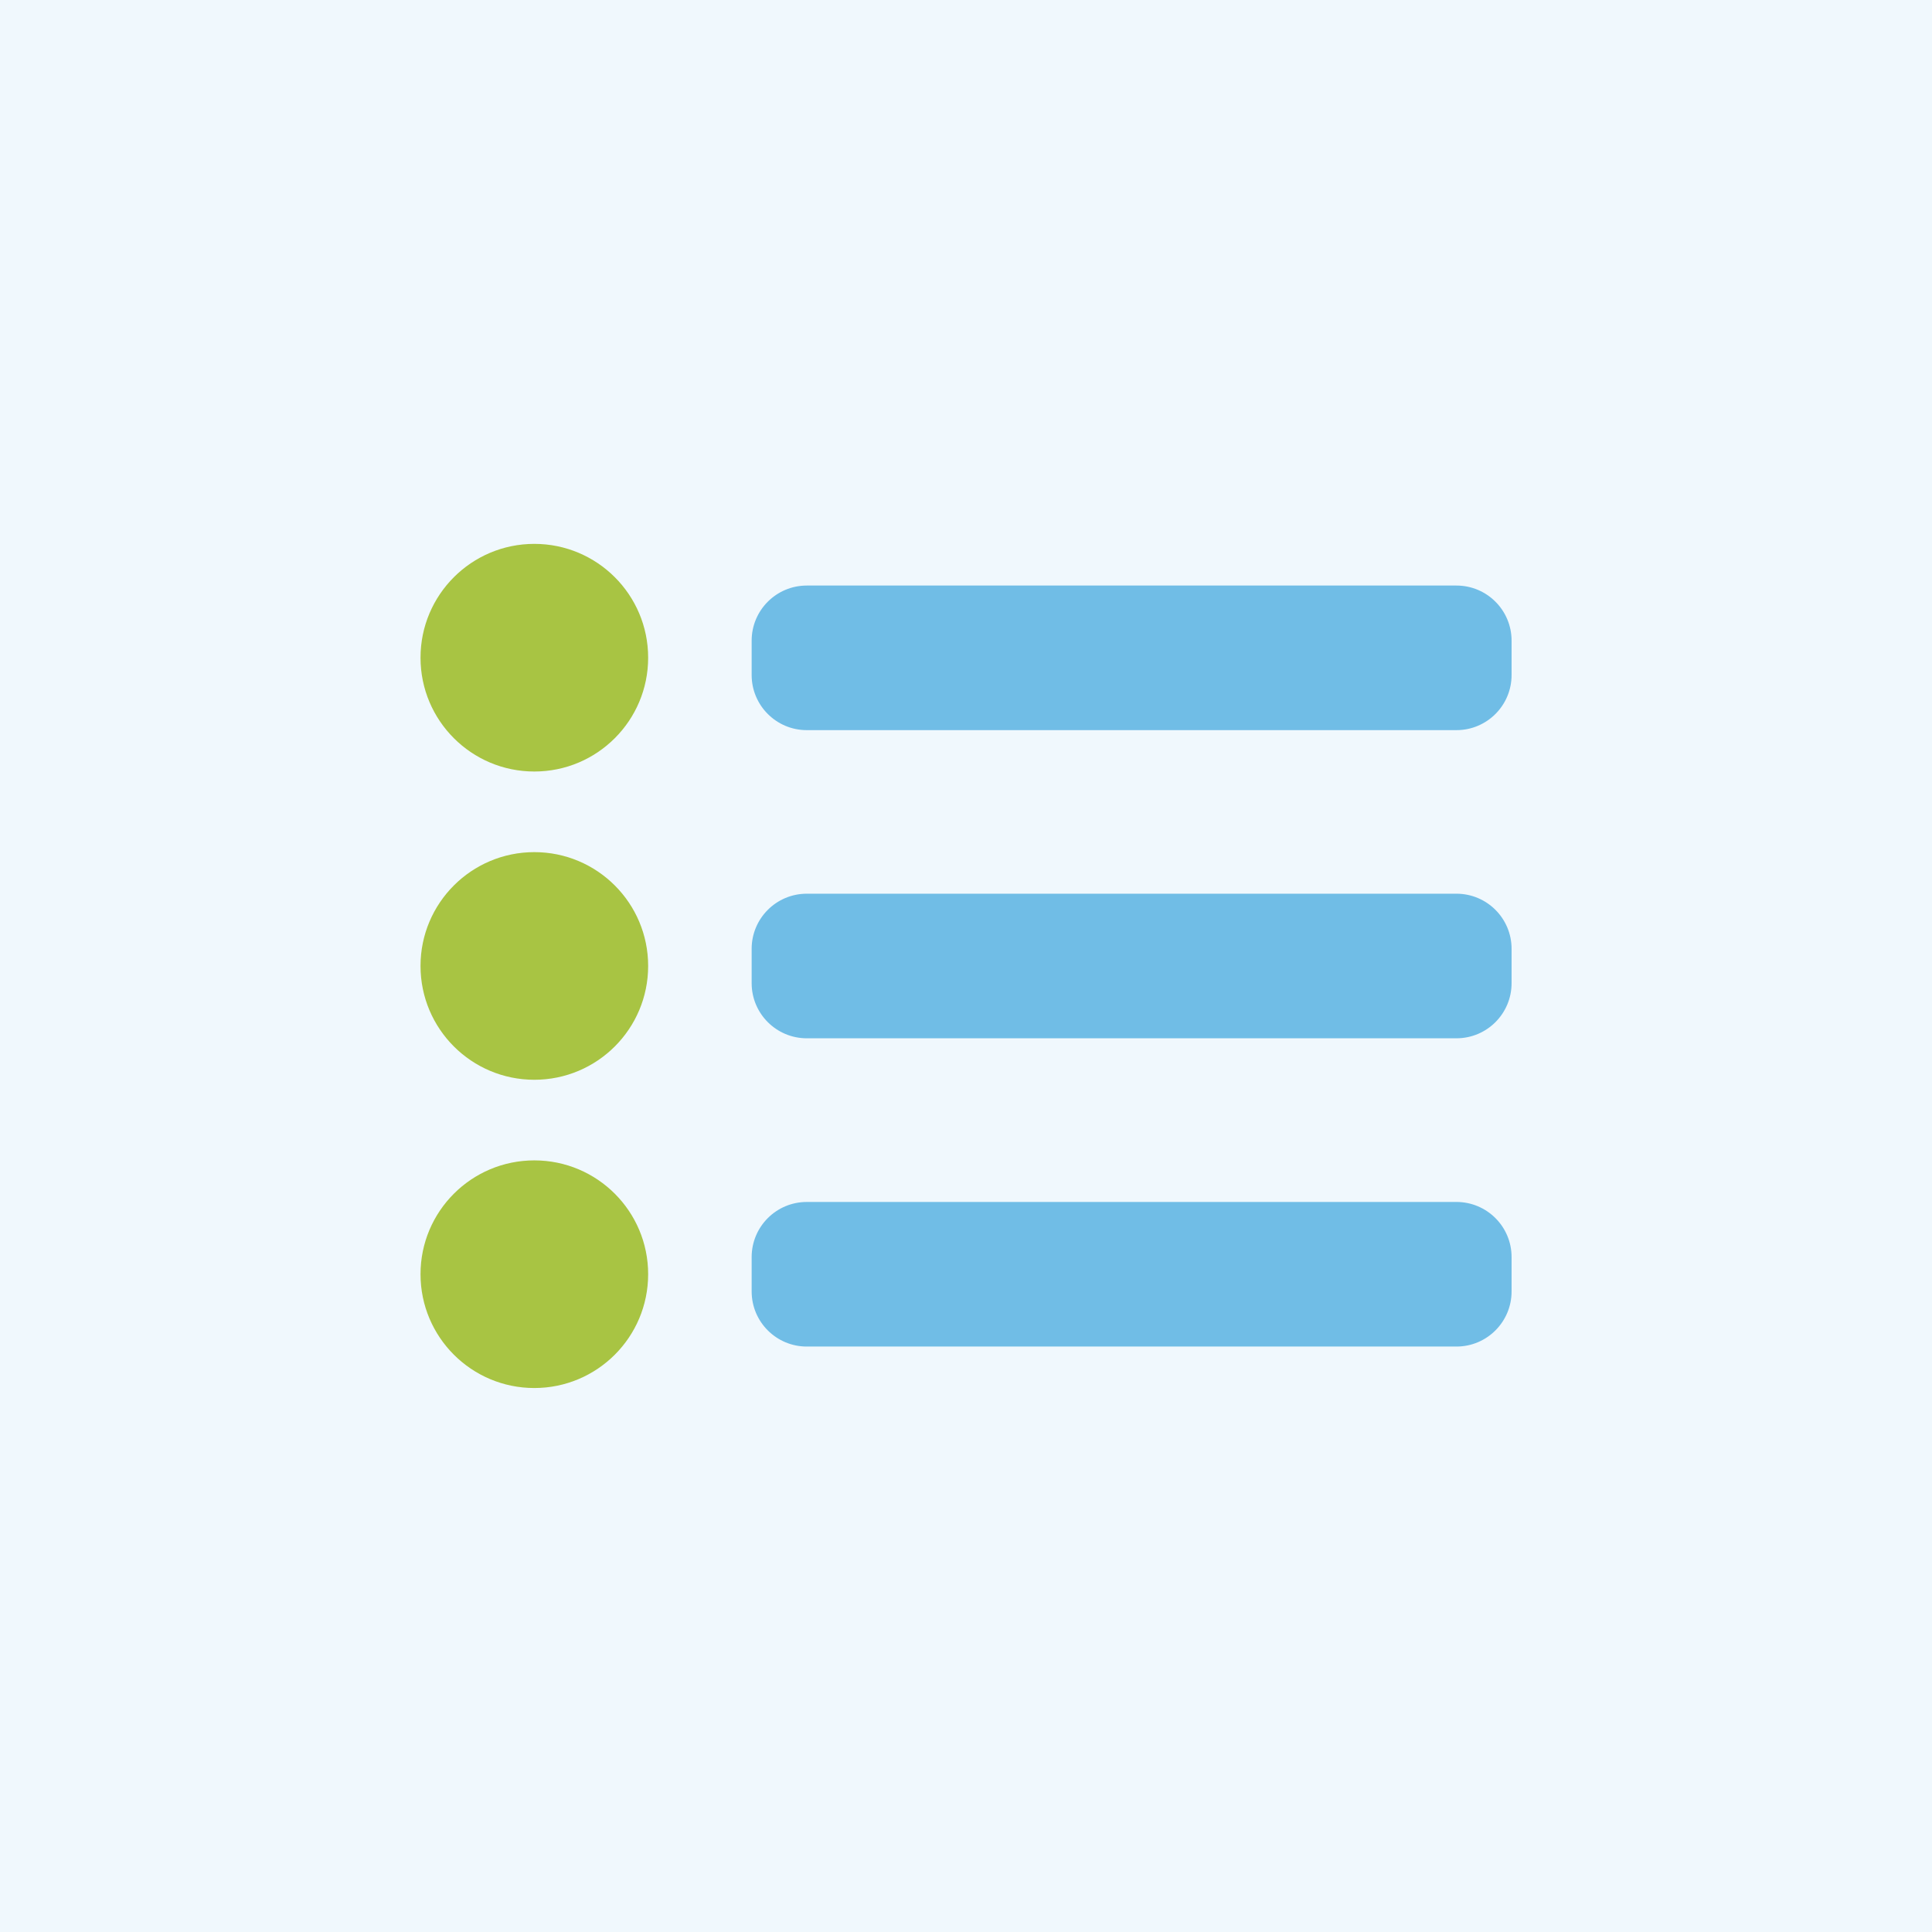
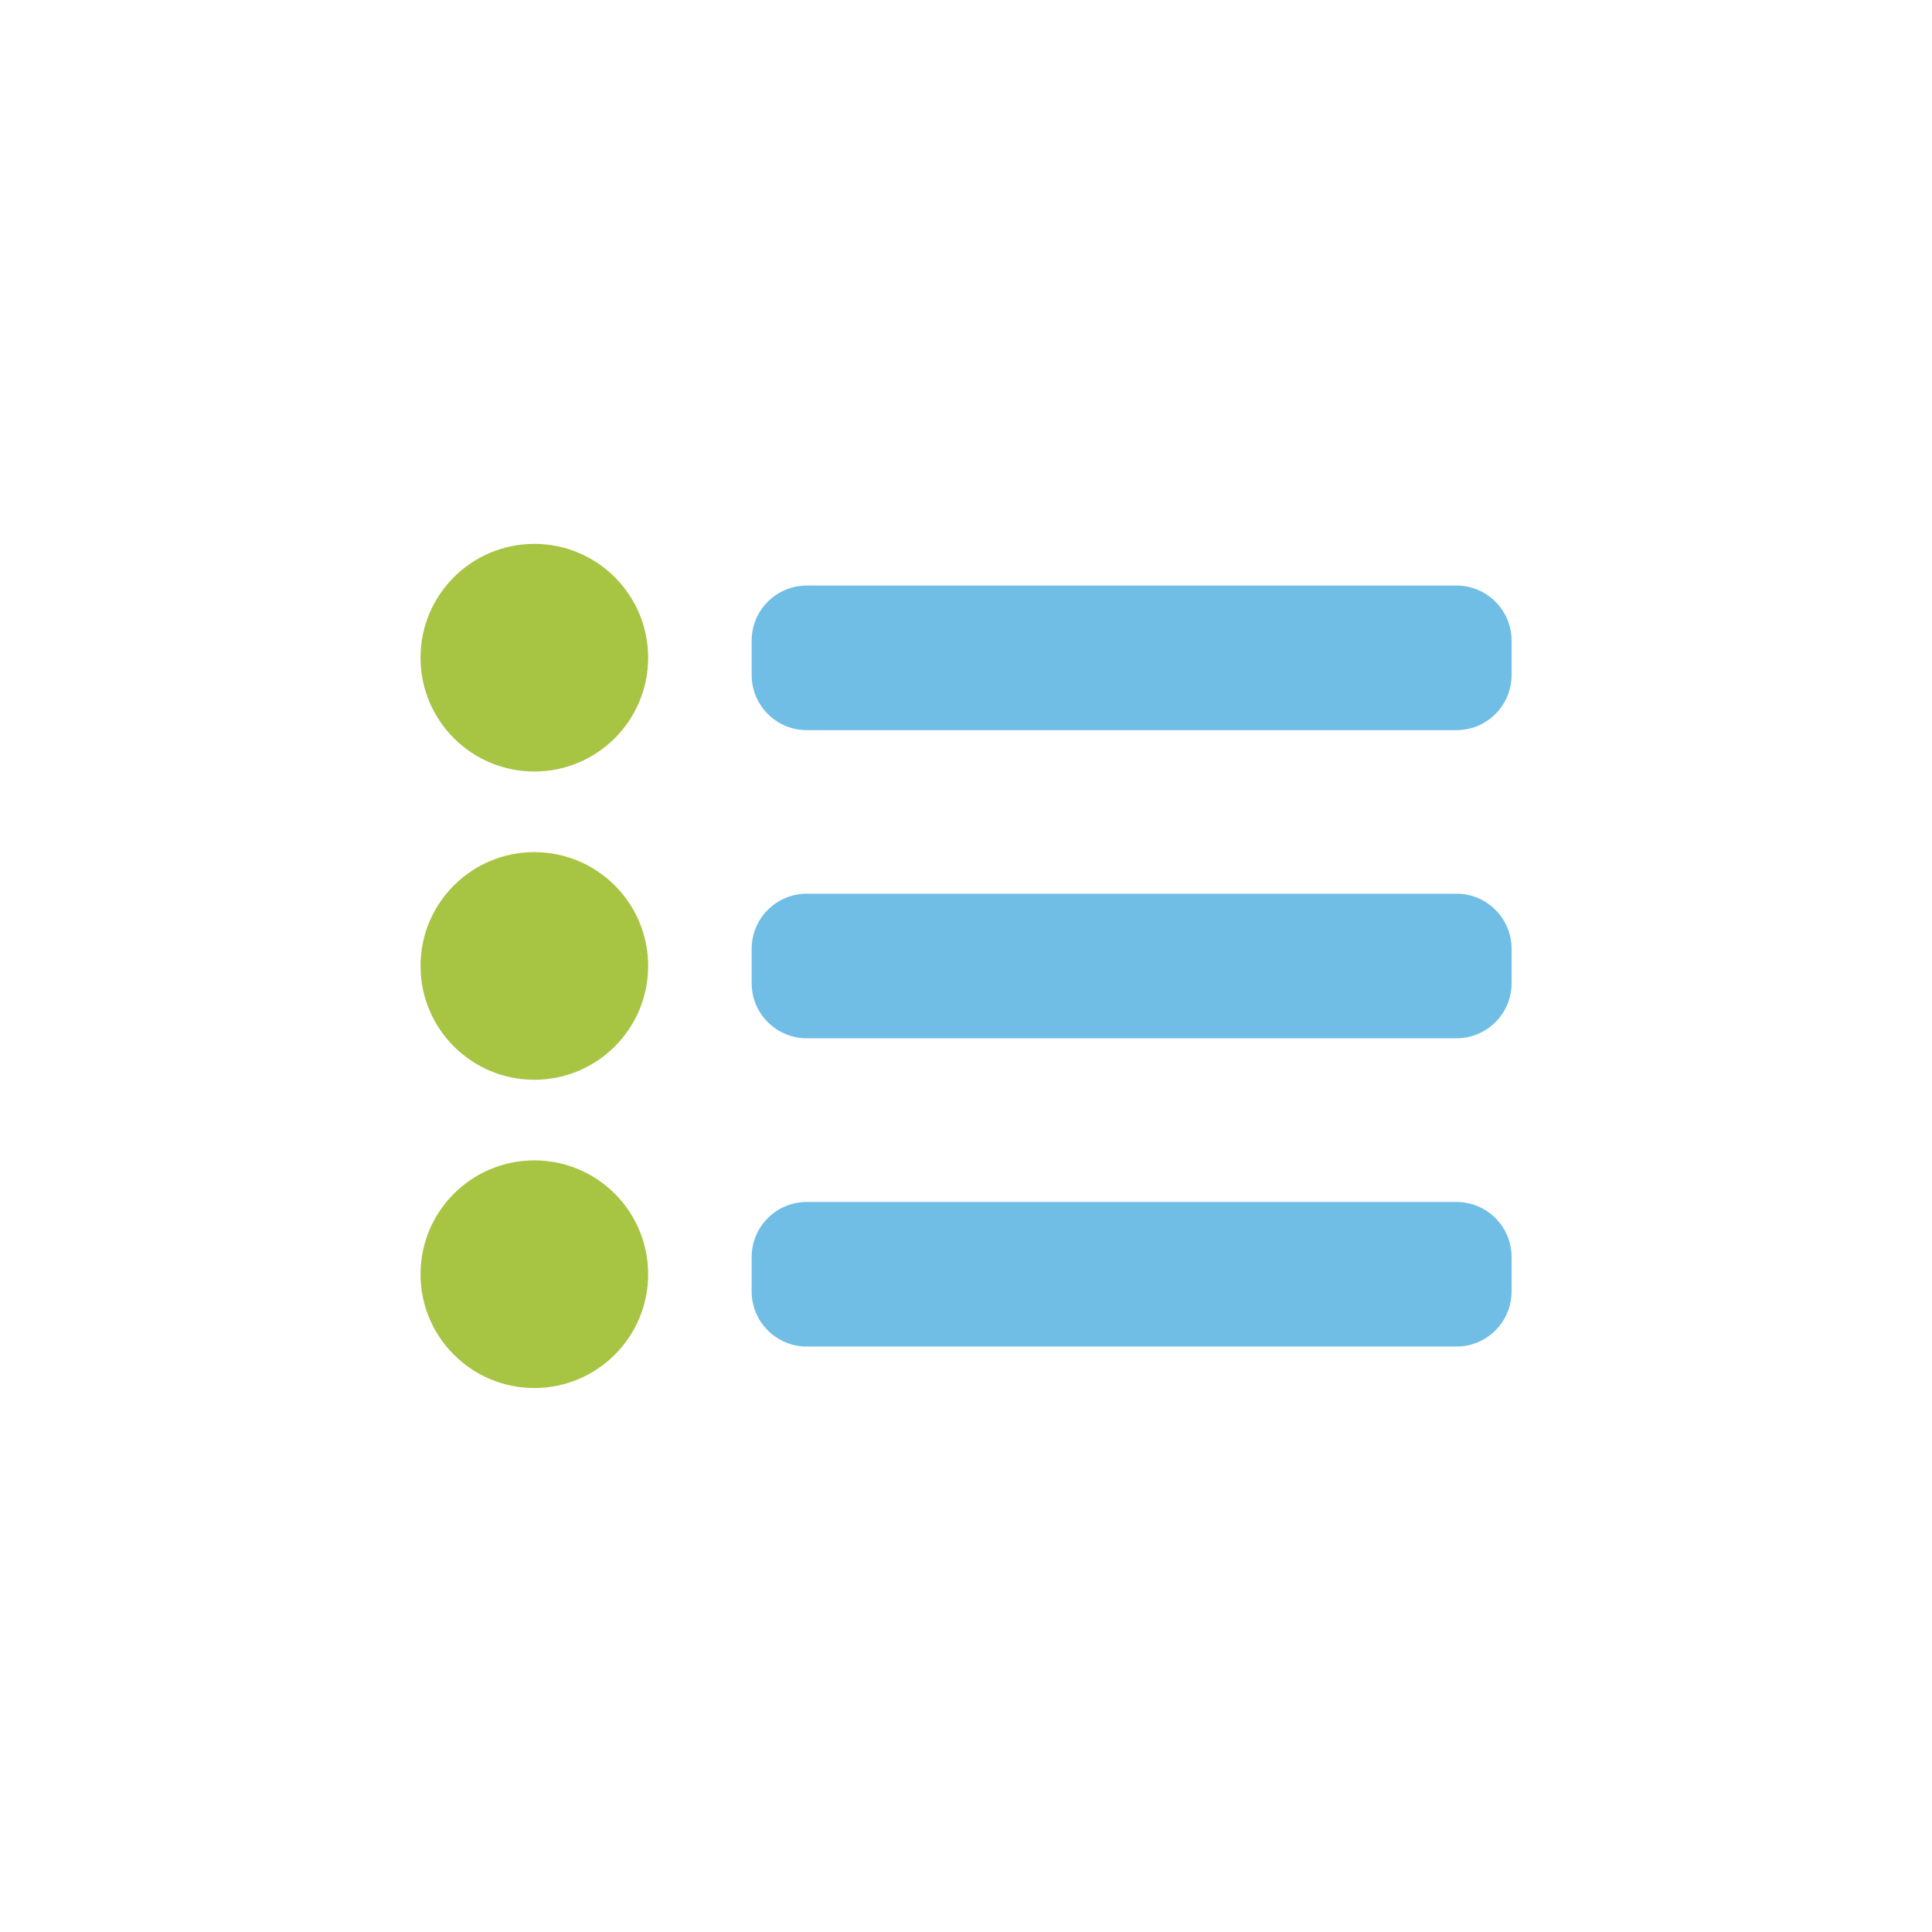
<svg xmlns="http://www.w3.org/2000/svg" viewBox="0 0 198.43 198.43">
  <defs>
    <style>.cls-1{fill:#f0f8fd;}.cls-2{fill:#a8c443;}.cls-3{fill:#70bde6;}</style>
  </defs>
  <g id="Ebene_2">
-     <rect class="cls-1" x="0" y="0" width="198.43" height="198.43" />
-   </g>
+     </g>
  <g id="Ebene_1">
    <path class="cls-3" d="M82.86,91.79h66.73c3.12,0,5.66,2.53,5.66,5.66v3.53c0,3.12-2.53,5.66-5.66,5.66H82.86c-3.12,0-5.66-2.53-5.66-5.66v-3.53c0-3.12,2.53-5.66,5.66-5.66Z" />
    <path class="cls-3" d="M82.86,123.45h66.73c3.12,0,5.66,2.53,5.66,5.66v3.53c0,3.12-2.53,5.66-5.66,5.66H82.86c-3.12,0-5.66-2.53-5.66-5.66v-3.53c0-3.12,2.53-5.66,5.66-5.66Z" />
    <path class="cls-3" d="M82.86,60.14h66.73c3.12,0,5.66,2.53,5.66,5.66v3.53c0,3.12-2.53,5.66-5.66,5.66H82.86c-3.12,0-5.66-2.53-5.66-5.66v-3.53c0-3.12,2.53-5.66,5.66-5.66Z" />
    <circle class="cls-2" cx="54.88" cy="99.21" r="11.69" />
    <circle class="cls-2" cx="54.88" cy="67.55" r="11.69" />
    <circle class="cls-2" cx="54.88" cy="130.87" r="11.69" />
  </g>
</svg>